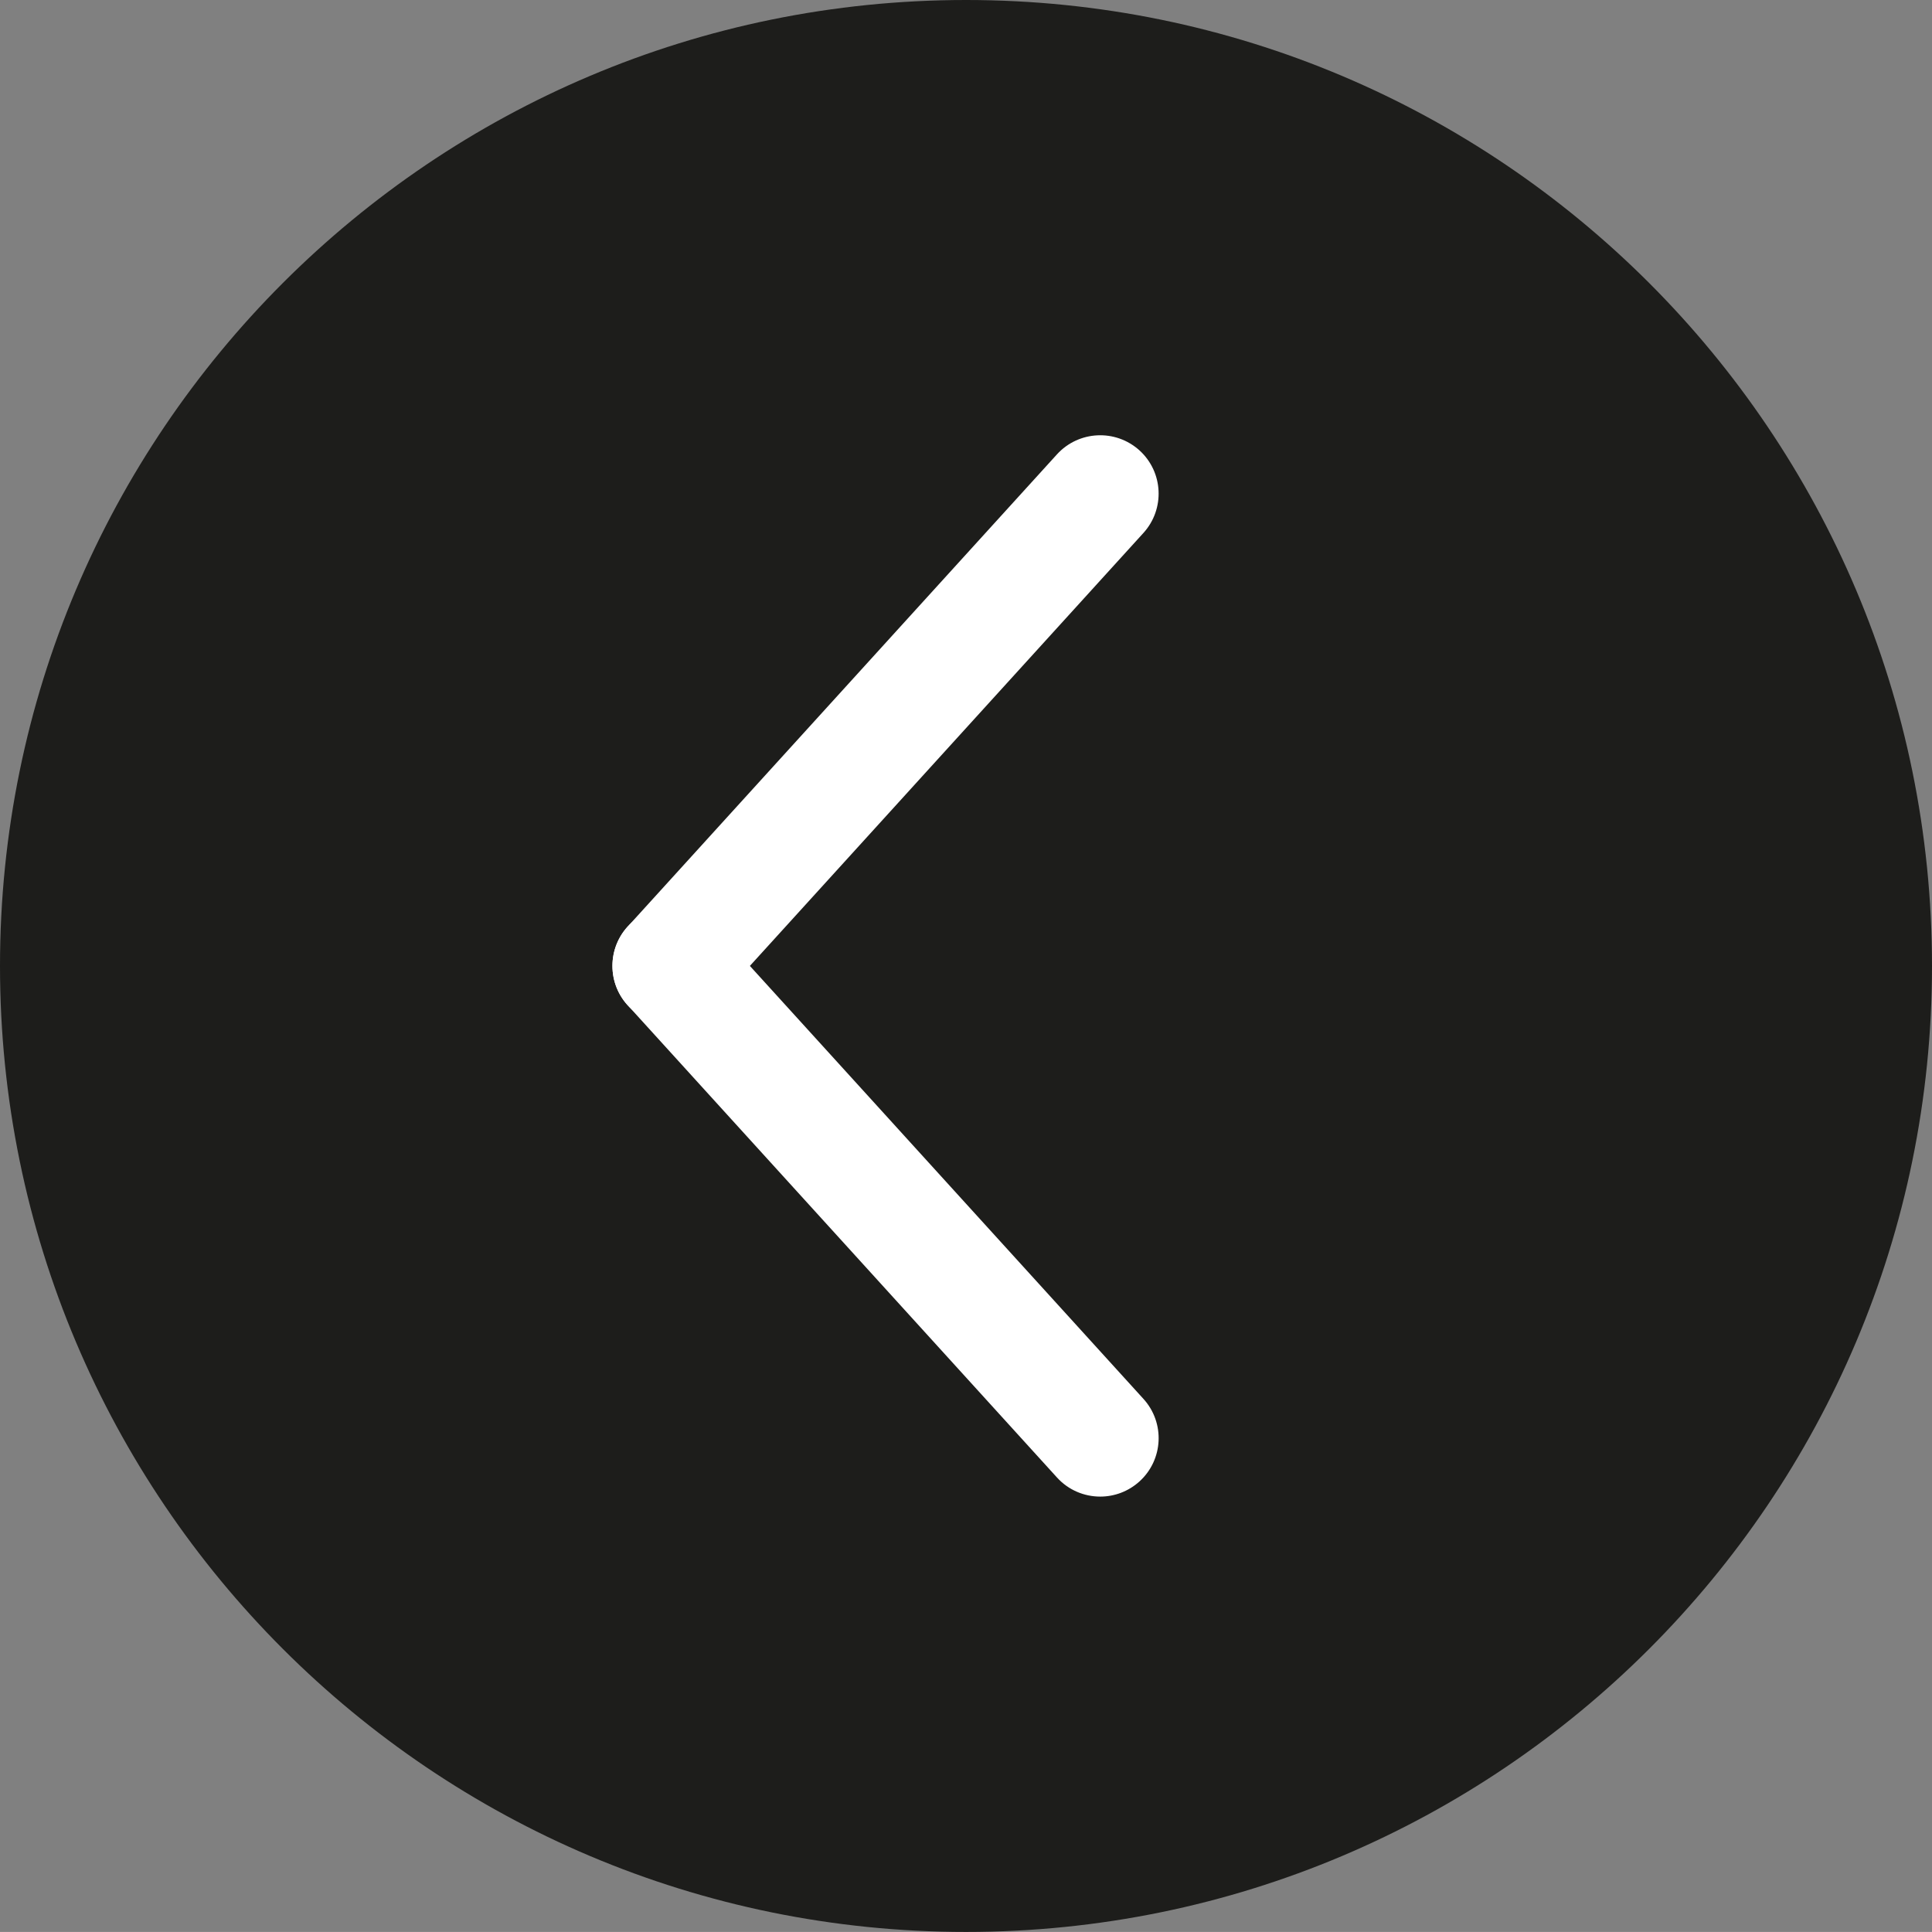
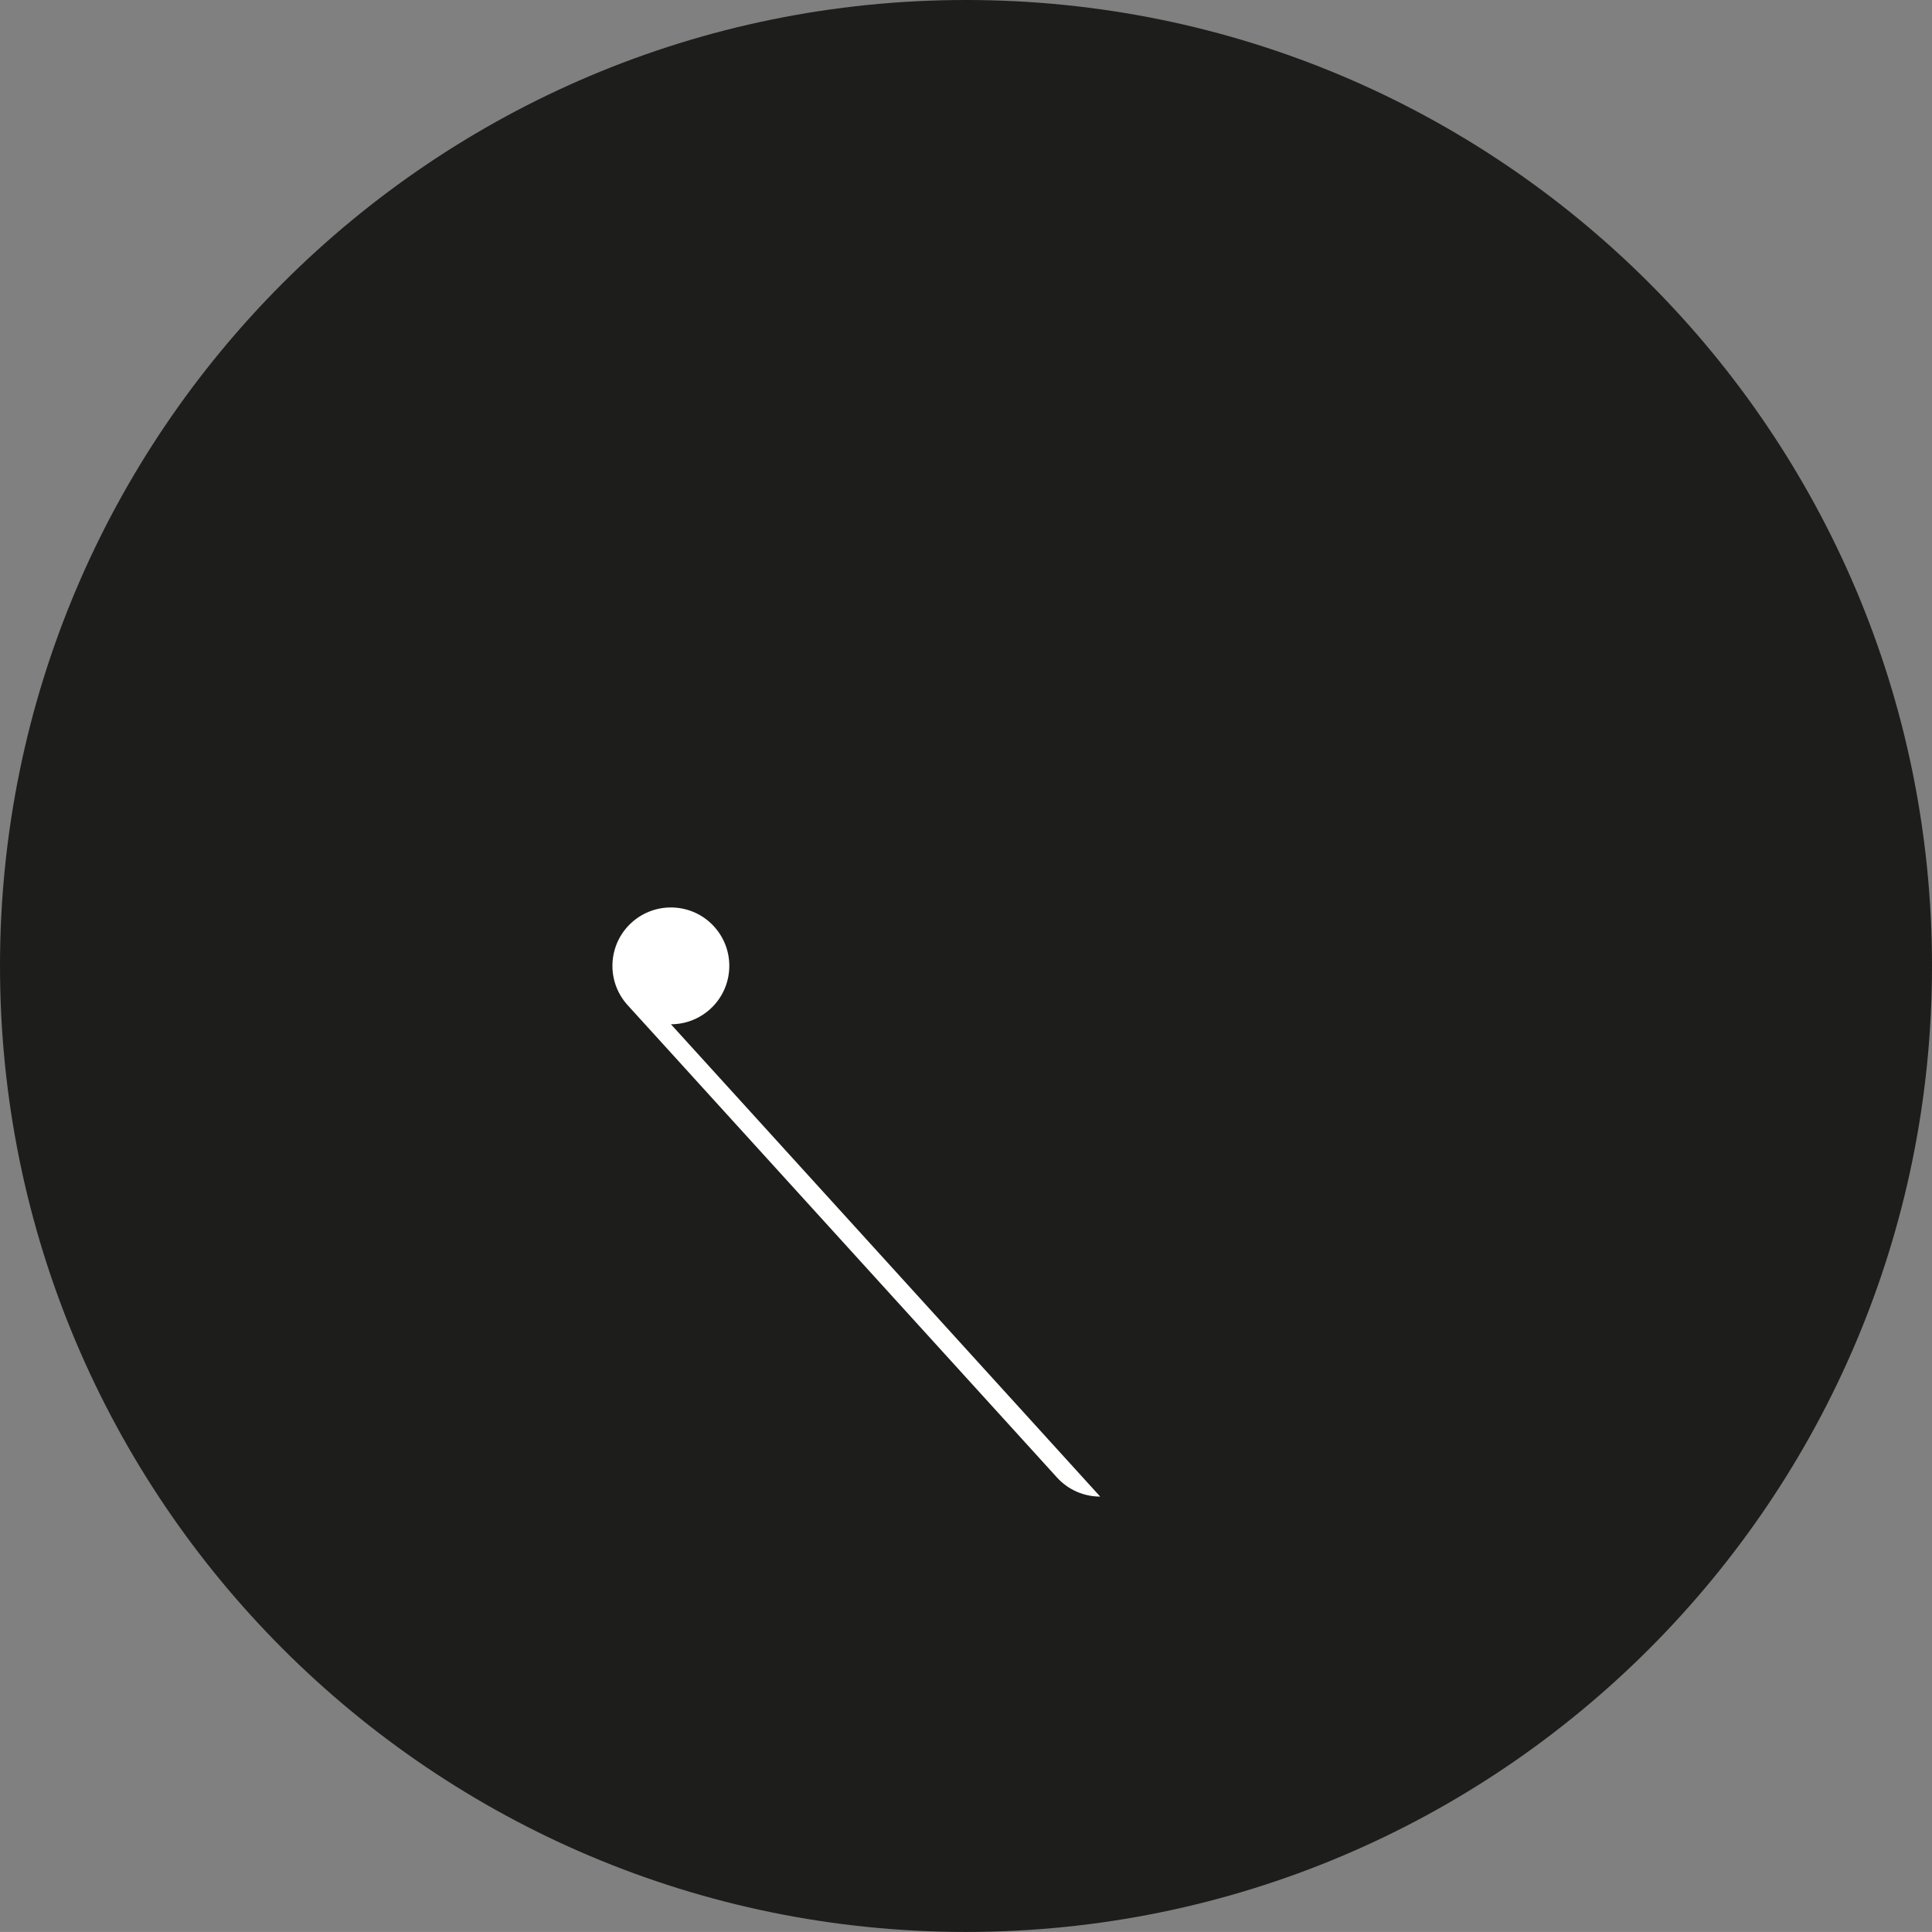
<svg xmlns="http://www.w3.org/2000/svg" id="Ebene_2" data-name="Ebene 2" viewBox="0 0 33.075 33.074">
  <rect x="0" y="0" width="33.075" height="33.074" fill="#808080" stroke="none" />
  <defs>
    <style>
      .cls-1 {
        fill: #1d1d1b;
      }

      .cls-1, .cls-2 {
        stroke-width: 0px;
      }

      .cls-2 {
        fill: #fff;
      }
    </style>
  </defs>
  <g id="Ebene_1-2" data-name="Ebene 1">
    <path class="cls-1" d="m16.538,0c9.133,0,16.537,7.402,16.537,16.537,0,9.133-7.404,16.537-16.537,16.537S0,25.67,0,16.537C0,7.402,7.405,0,16.538,0" />
-     <path class="cls-2" d="m18.835,25.621c-.272,0-.543-.11-.74-.327l-7.35-8.086c-.372-.409-.342-1.041.067-1.413.41-.371,1.042-.341,1.413.067l7.35,8.086c.372.409.342,1.041-.067,1.413-.192.174-.433.26-.672.26Z" />
-     <path class="cls-2" d="m11.484,17.537c-.24,0-.48-.086-.672-.26-.409-.372-.438-1.004-.067-1.413l7.35-8.086c.372-.407,1.003-.438,1.413-.067.409.372.438,1.004.067,1.413l-7.35,8.086c-.197.217-.468.327-.74.327Z" />
+     <path class="cls-2" d="m18.835,25.621c-.272,0-.543-.11-.74-.327l-7.35-8.086c-.372-.409-.342-1.041.067-1.413.41-.371,1.042-.341,1.413.067c.372.409.342,1.041-.067,1.413-.192.174-.433.26-.672.26Z" />
  </g>
</svg>